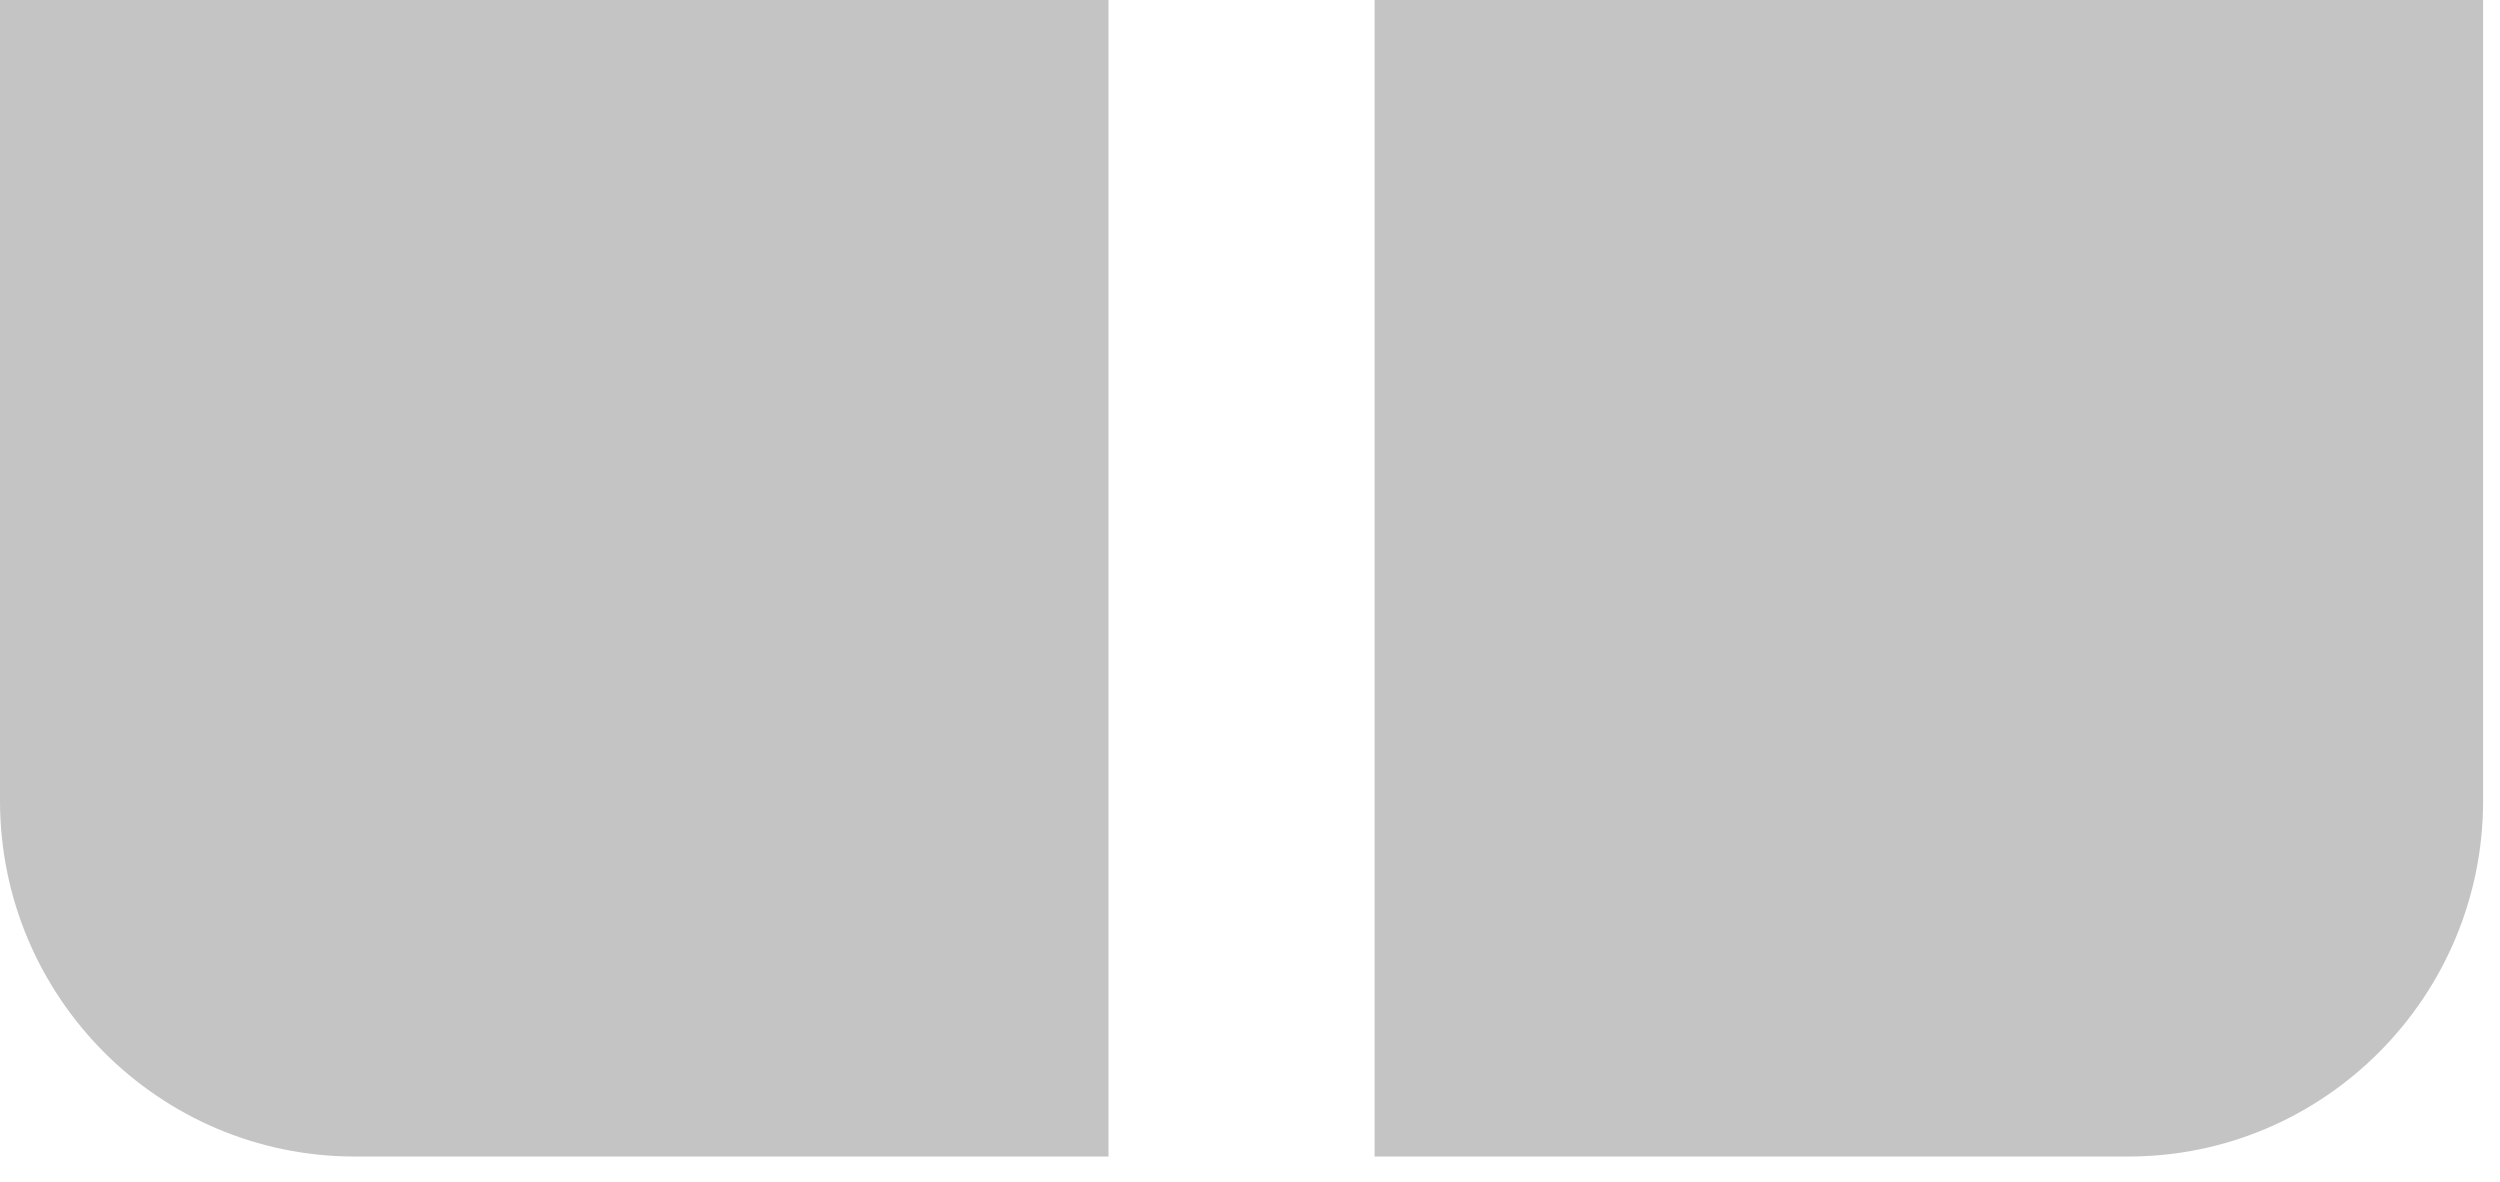
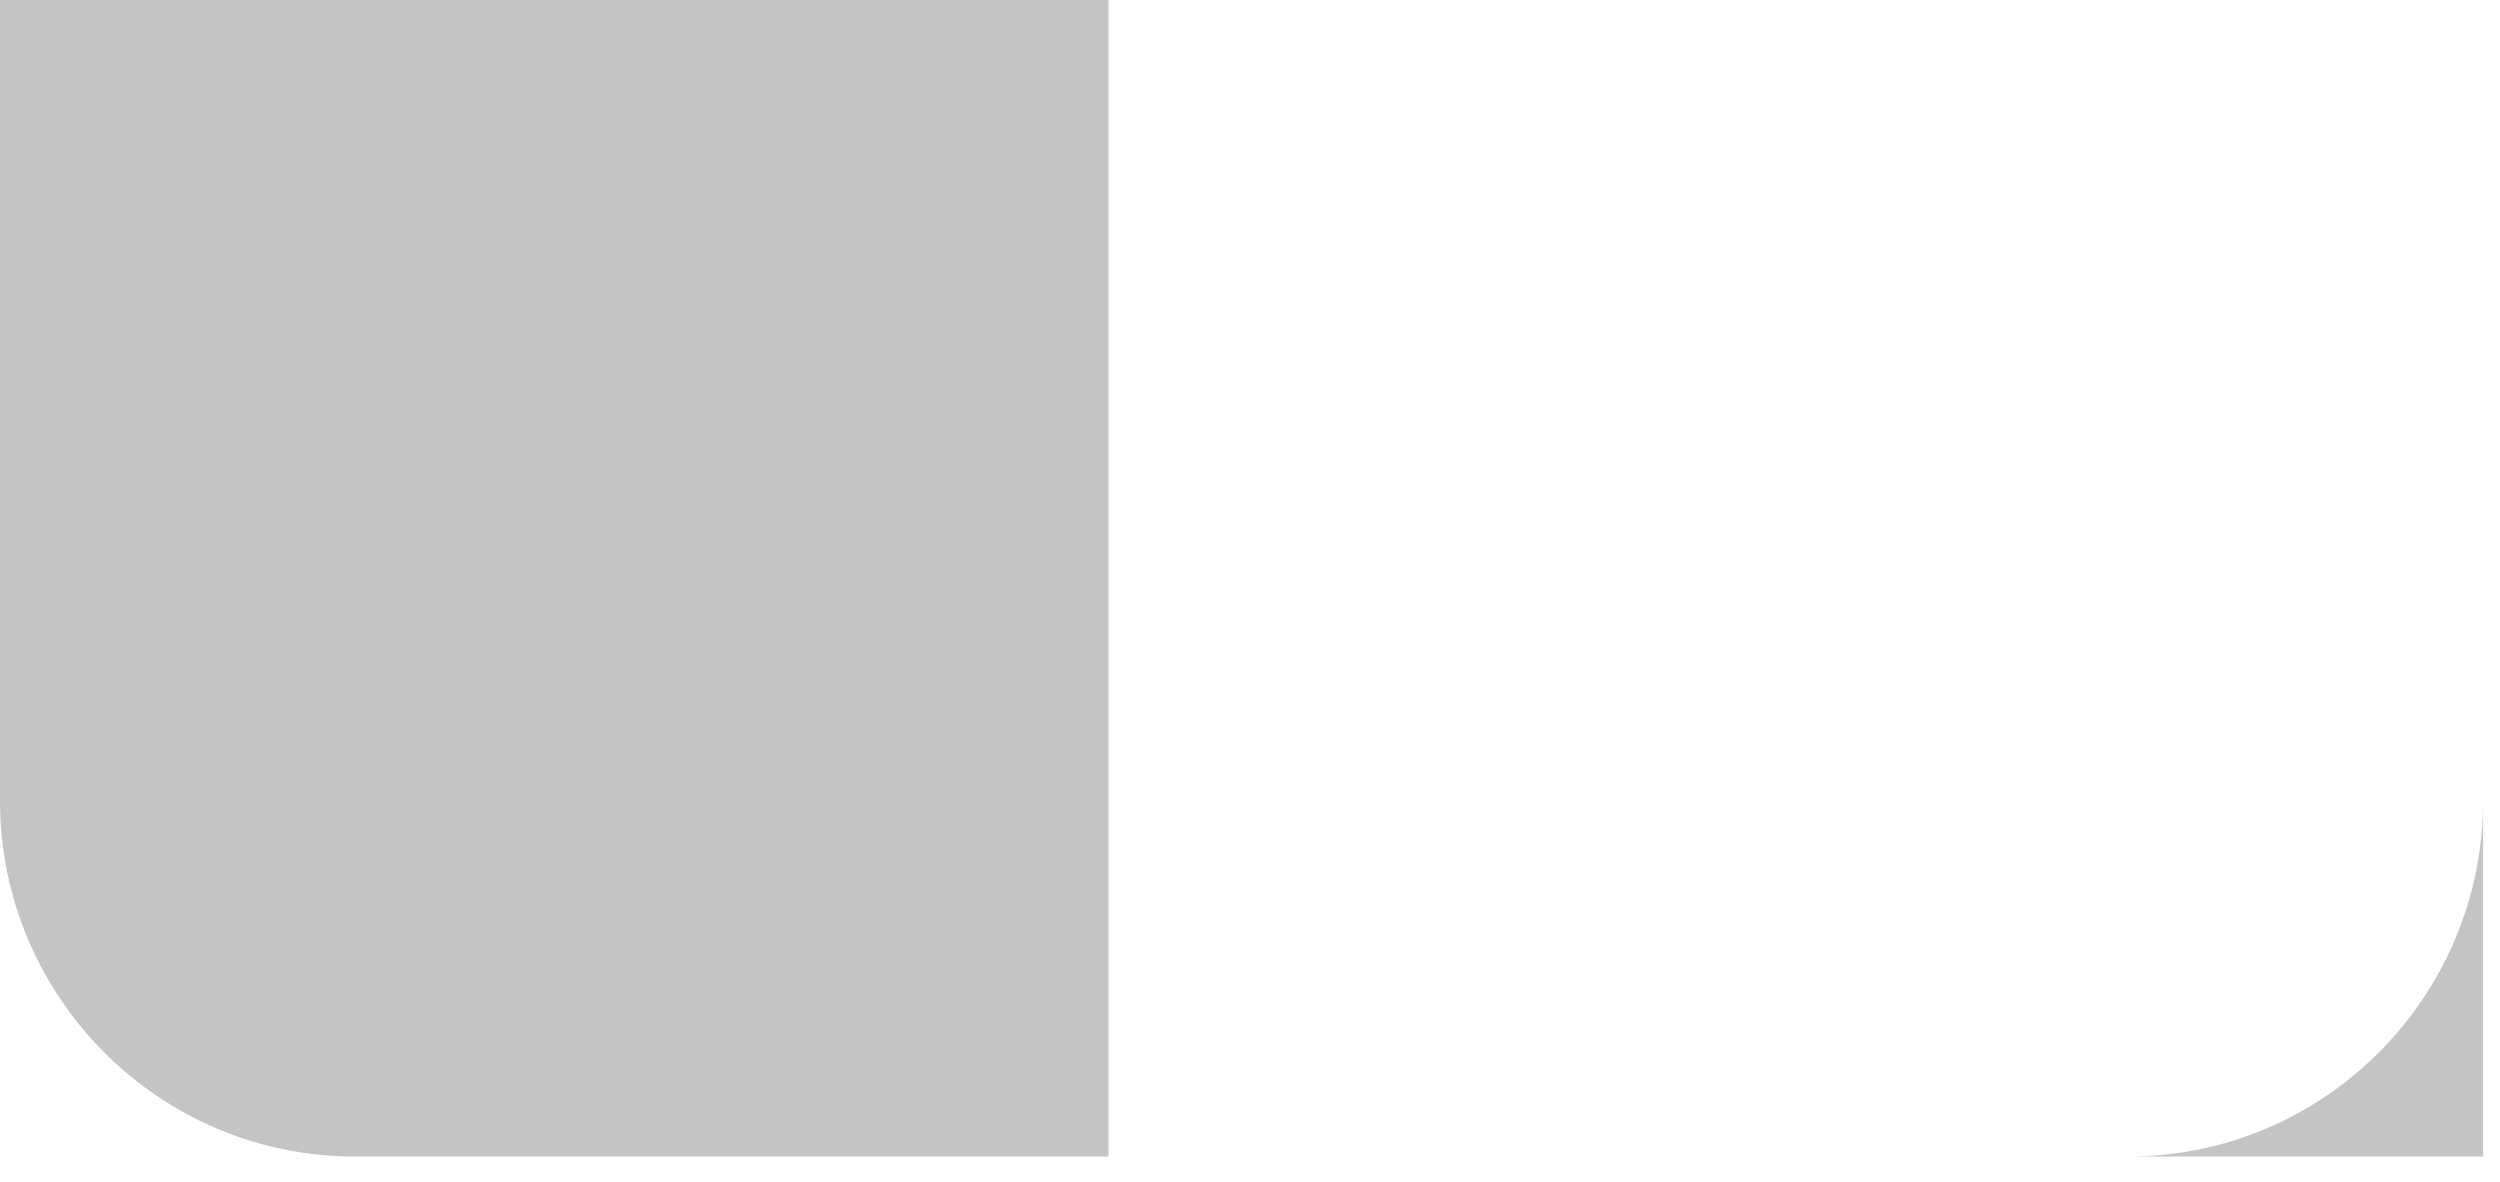
<svg xmlns="http://www.w3.org/2000/svg" fill="none" viewBox="0 0 74 35" height="35" width="74">
-   <path fill="#C4C4C4" d="M73.5 0H40.688V34.233H63C68.791 34.233 73.5 29.51 73.5 23.7V0ZM32.812 0H0V23.7C0 29.51 4.709 34.233 10.5 34.233H32.812V0Z" />
+   <path fill="#C4C4C4" d="M73.5 0V34.233H63C68.791 34.233 73.5 29.51 73.5 23.7V0ZM32.812 0H0V23.7C0 29.51 4.709 34.233 10.5 34.233H32.812V0Z" />
</svg>